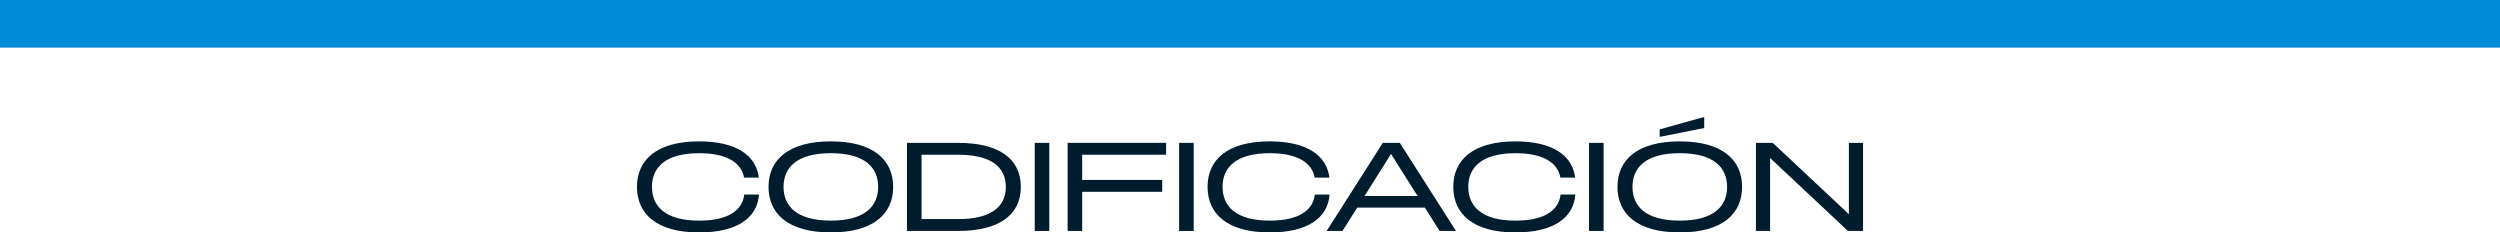
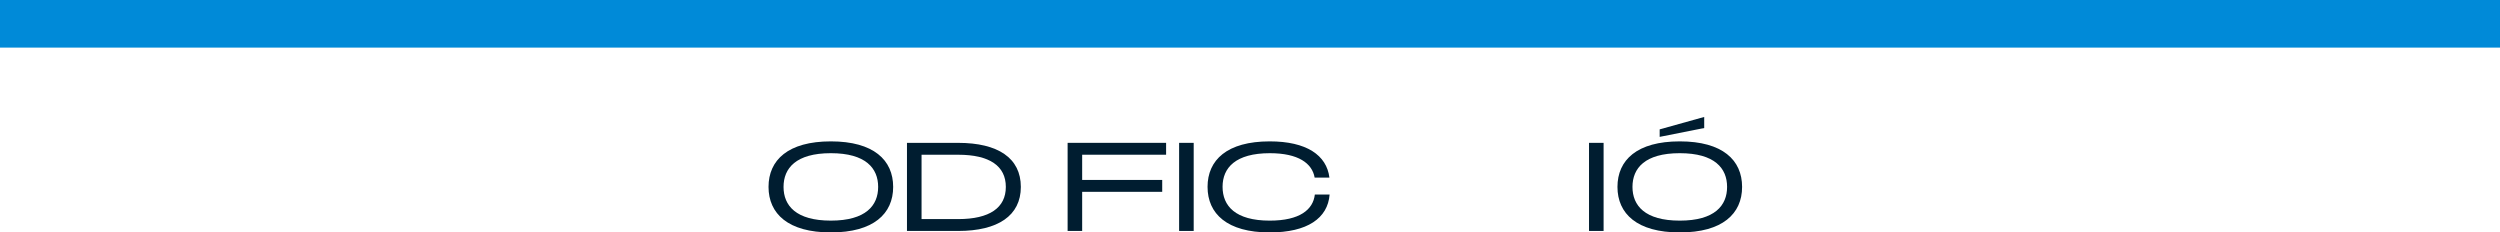
<svg xmlns="http://www.w3.org/2000/svg" width="269.844" height="25.087" viewBox="0 0 269.844 25.087">
  <g id="CODIFICACION" transform="translate(-69.351 47.612)">
    <rect id="Rectángulo_4457" data-name="Rectángulo 4457" width="269.844" height="5.138" transform="translate(69.351 -47.612)" fill="#008ad8" />
-     <path id="Trazado_26161" data-name="Trazado 26161" d="M123.75-37.851c0-2.9,2.1-4.914,6.714-4.914,3.951,0,6.142,1.481,6.441,3.912H135.31c-.27-1.548-1.766-2.636-4.834-2.636-3.7,0-5.106,1.573-5.106,3.625,0,2.066,1.38,3.653,5.093,3.653,3.254,0,4.681-1.194,4.867-2.816h1.594c-.193,2.557-2.409,4.091-6.467,4.091-4.6,0-6.707-2.025-6.707-4.914" transform="translate(14.353 10.413)" fill="#001d30" />
    <path id="Trazado_26162" data-name="Trazado 26162" d="M134.986-37.851c0-2.9,2.112-4.914,6.727-4.914s6.726,2.018,6.726,4.914-2.119,4.914-6.726,4.914-6.727-2.018-6.727-4.914m11.833,0c0-2.012-1.336-3.639-5.106-3.639s-5.107,1.627-5.107,3.639,1.335,3.639,5.107,3.639,5.106-1.627,5.106-3.639" transform="translate(17.318 10.413)" fill="#001d30" />
    <path id="Trazado_26163" data-name="Trazado 26163" d="M159.1-37.884c0,3.108-2.477,4.755-6.759,4.755h-5.532v-9.509h5.532c4.282,0,6.759,1.633,6.759,4.755m-1.62,0c0-2.258-1.753-3.473-5.139-3.473h-3.958v6.946h3.958c3.386,0,5.139-1.222,5.139-3.473" transform="translate(20.438 10.446)" fill="#001d30" />
-     <rect id="Rectángulo_4458" data-name="Rectángulo 4458" width="1.575" height="9.509" transform="translate(181.037 -32.193)" fill="#001d30" />
    <path id="Trazado_26164" data-name="Trazado 26164" d="M171.16-42.64v1.282H162.1v2.722h8.64v1.283H162.1v4.222H160.53V-42.64Z" transform="translate(24.057 10.446)" fill="#001d30" />
    <rect id="Rectángulo_4459" data-name="Rectángulo 4459" width="1.573" height="9.509" transform="translate(196.622 -32.193)" fill="#001d30" />
    <path id="Trazado_26165" data-name="Trazado 26165" d="M172.481-37.851c0-2.9,2.1-4.914,6.714-4.914,3.951,0,6.142,1.481,6.441,3.912h-1.594c-.27-1.548-1.766-2.636-4.834-2.636-3.7,0-5.106,1.573-5.106,3.625,0,2.066,1.38,3.653,5.093,3.653,3.254,0,4.681-1.194,4.867-2.816h1.594c-.193,2.557-2.409,4.091-6.467,4.091-4.6,0-6.707-2.025-6.707-4.914" transform="translate(27.21 10.413)" fill="#001d30" />
-     <path id="Trazado_26166" data-name="Trazado 26166" d="M193.255-35.653h-7.3l-1.594,2.524h-1.707l6.056-9.51h1.839l6.063,9.51h-1.772Zm-.79-1.249L189.6-41.444,186.741-36.9Z" transform="translate(29.895 10.446)" fill="#001d30" />
-     <path id="Trazado_26167" data-name="Trazado 26167" d="M193.466-37.851c0-2.9,2.106-4.914,6.714-4.914,3.952,0,6.144,1.481,6.442,3.912h-1.594c-.272-1.548-1.766-2.636-4.834-2.636-3.706,0-5.107,1.573-5.107,3.625,0,2.066,1.383,3.653,5.093,3.653,3.254,0,4.683-1.194,4.868-2.816h1.594c-.193,2.557-2.41,4.091-6.467,4.091-4.6,0-6.708-2.025-6.708-4.914" transform="translate(32.747 10.413)" fill="#001d30" />
    <rect id="Rectángulo_4460" data-name="Rectángulo 4460" width="1.573" height="9.509" transform="translate(240.866 -32.193)" fill="#001d30" />
    <path id="Trazado_26168" data-name="Trazado 26168" d="M207.489-37.3c0-2.9,2.112-4.914,6.727-4.914s6.726,2.018,6.726,4.914-2.117,4.915-6.726,4.915-6.727-2.02-6.727-4.915m11.833,0c0-2.012-1.335-3.639-5.106-3.639s-5.107,1.627-5.107,3.639,1.336,3.64,5.107,3.64,5.106-1.628,5.106-3.64m-2.47-6.355-4.808.955v-.809l4.808-1.342Z" transform="translate(36.447 9.862)" fill="#001d30" />
-     <path id="Trazado_26169" data-name="Trazado 26169" d="M230.876-42.64v9.509h-1.634l-8.4-7.876v7.876h-1.527V-42.64h1.812l8.22,7.7v-7.7Z" transform="translate(39.568 10.446)" fill="#001d30" />
  </g>
</svg>